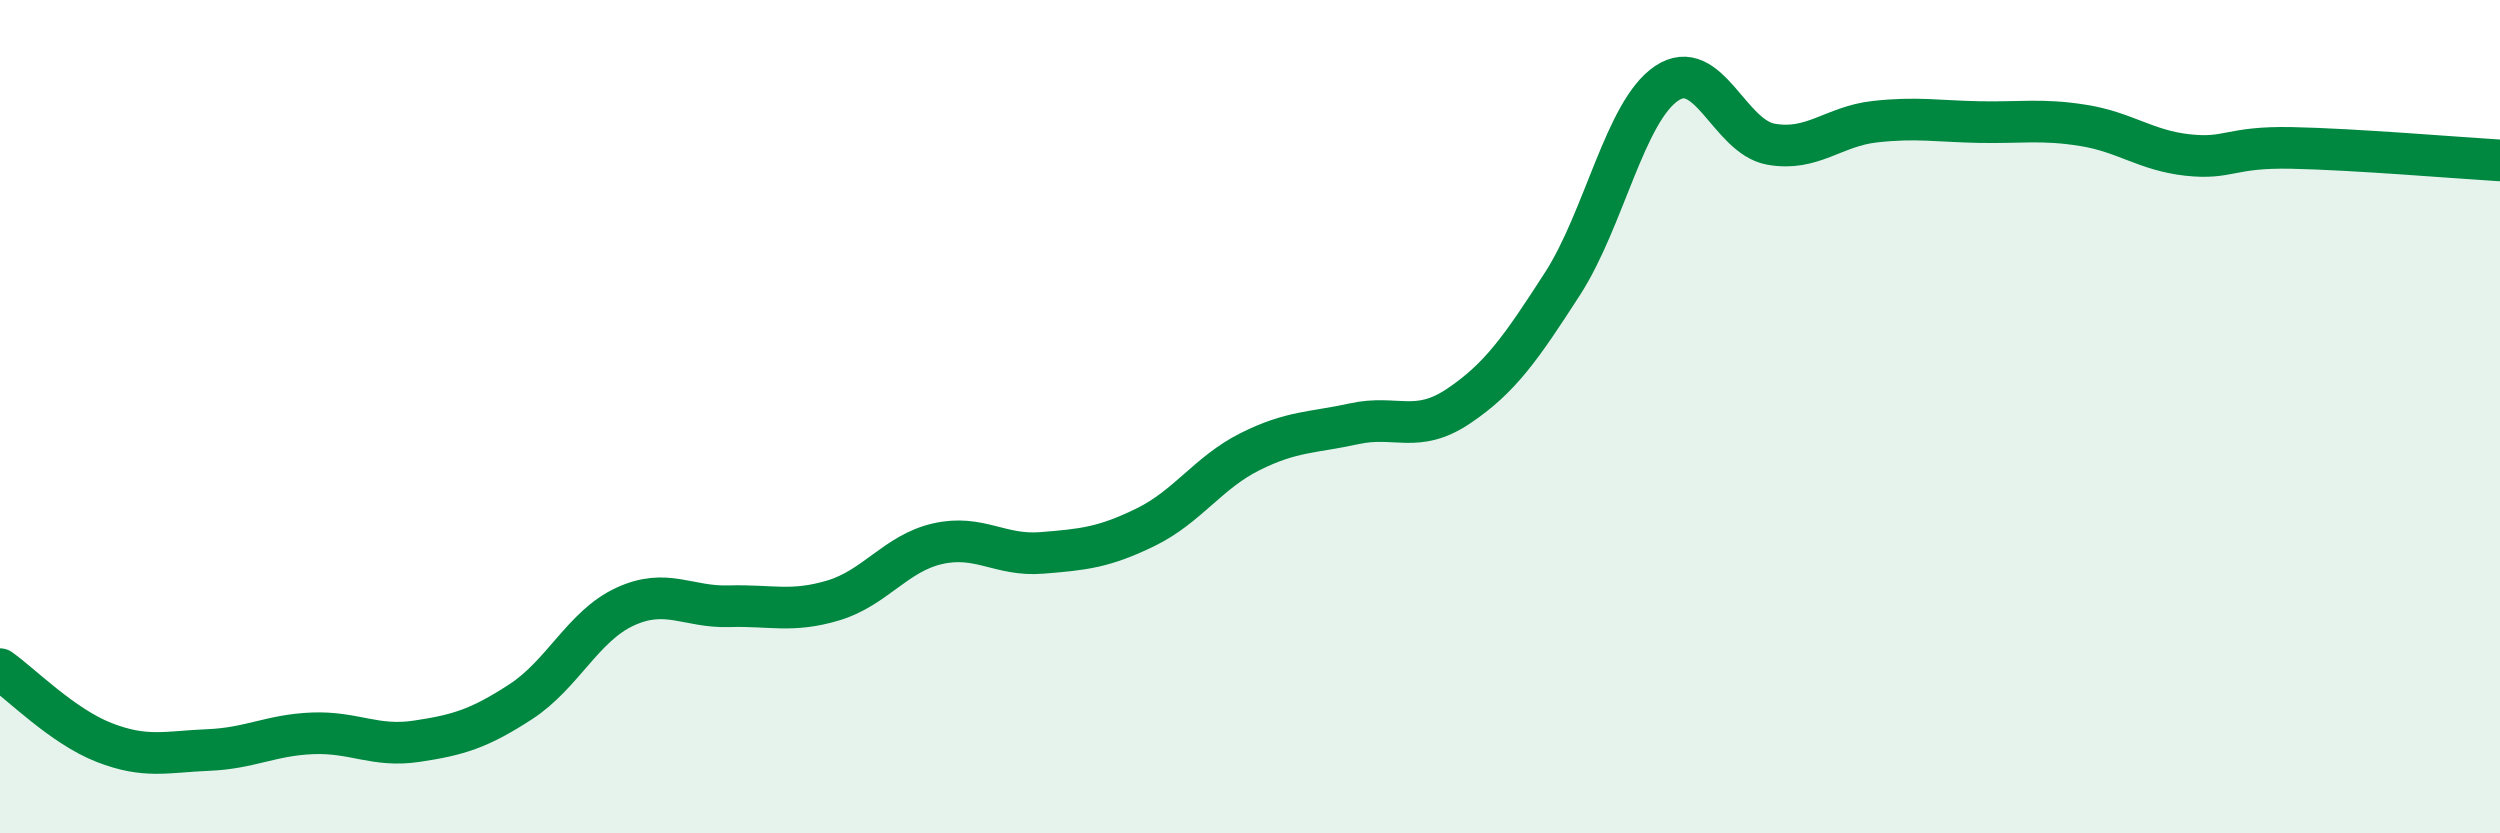
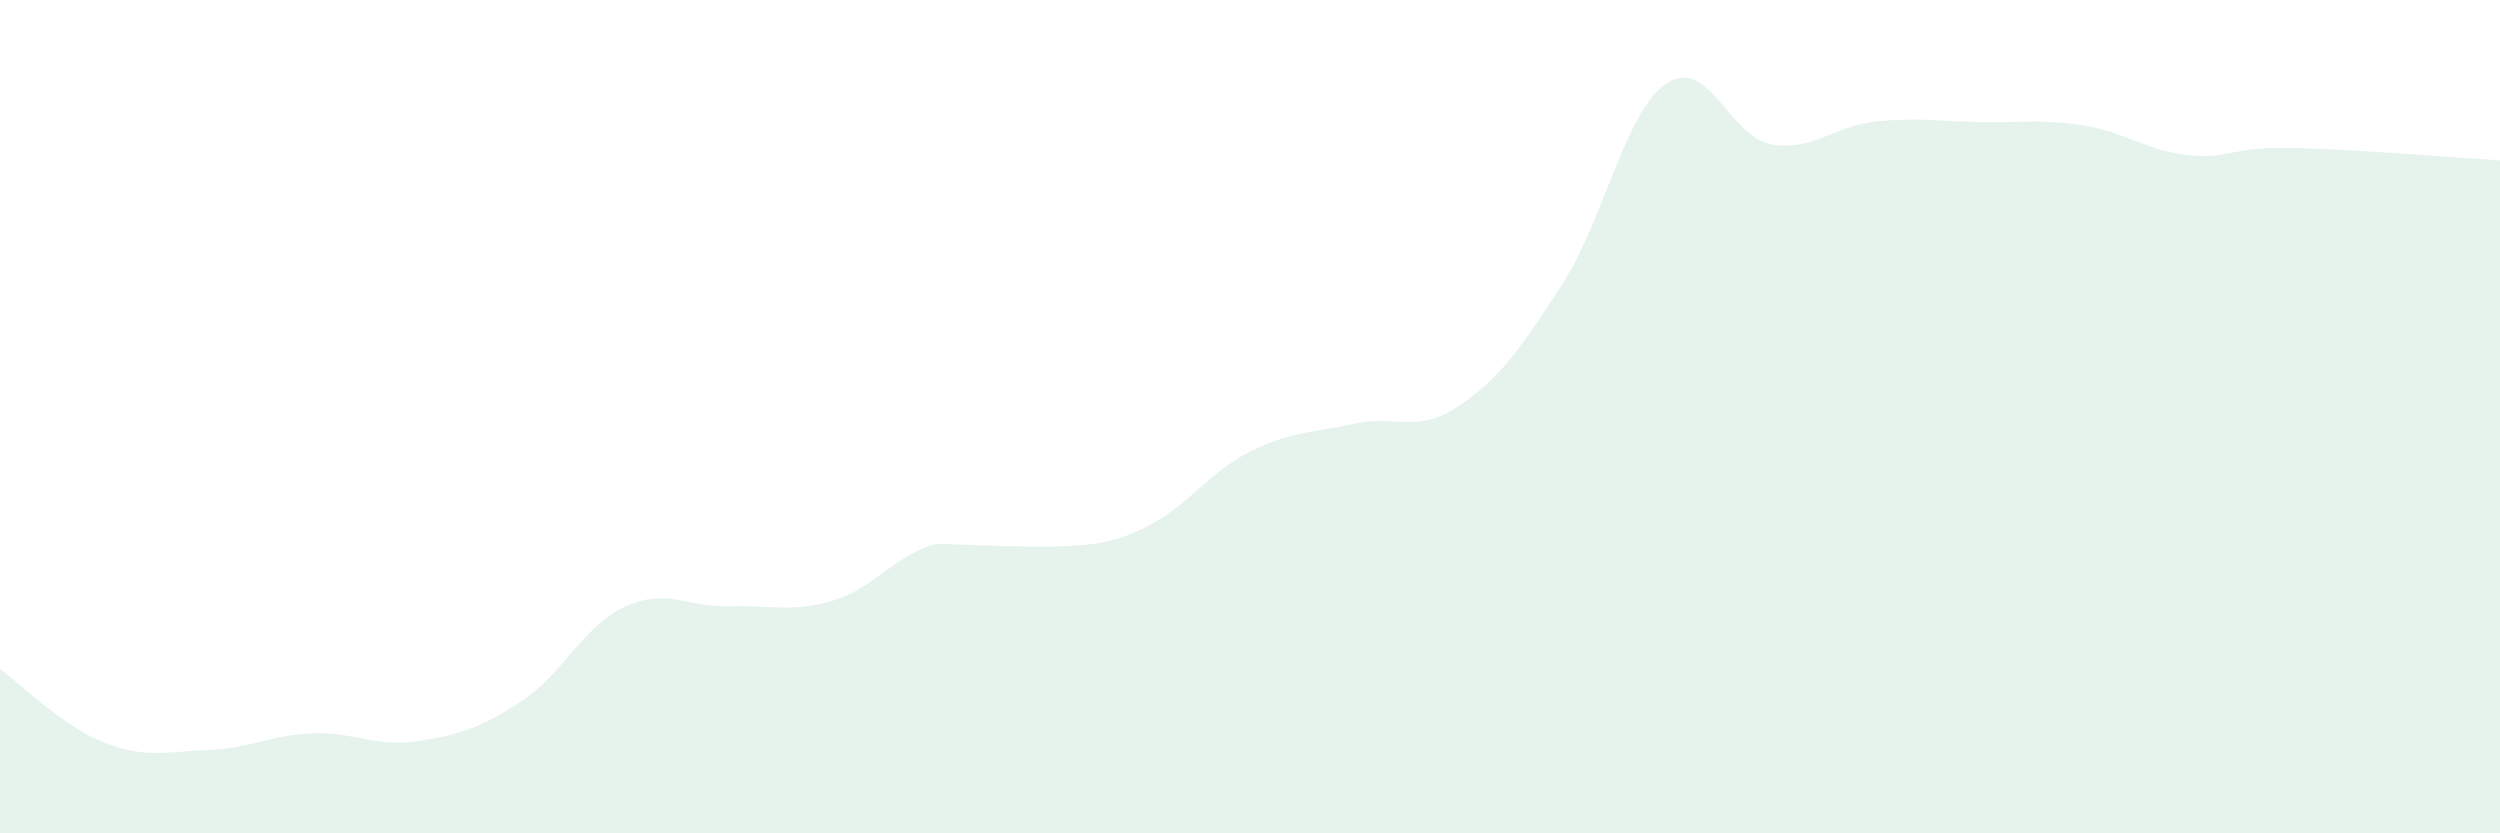
<svg xmlns="http://www.w3.org/2000/svg" width="60" height="20" viewBox="0 0 60 20">
-   <path d="M 0,16.06 C 0.5,16.41 1.5,17.43 2.5,17.82 C 3.5,18.21 4,18.04 5,18 C 6,17.96 6.5,17.64 7.5,17.6 C 8.5,17.56 9,17.94 10,17.79 C 11,17.64 11.5,17.49 12.5,16.84 C 13.5,16.19 14,15.02 15,14.56 C 16,14.1 16.5,14.58 17.5,14.55 C 18.5,14.52 19,14.71 20,14.41 C 21,14.11 21.5,13.28 22.5,13.05 C 23.5,12.82 24,13.35 25,13.27 C 26,13.19 26.5,13.14 27.5,12.65 C 28.5,12.16 29,11.34 30,10.84 C 31,10.34 31.5,10.39 32.5,10.17 C 33.5,9.95 34,10.42 35,9.75 C 36,9.08 36.5,8.36 37.5,6.81 C 38.5,5.26 39,2.67 40,2 C 41,1.33 41.5,3.28 42.5,3.46 C 43.5,3.64 44,3.03 45,2.92 C 46,2.81 46.5,2.91 47.5,2.93 C 48.5,2.95 49,2.85 50,3.01 C 51,3.17 51.5,3.61 52.5,3.72 C 53.5,3.83 53.5,3.52 55,3.55 C 56.5,3.58 59,3.79 60,3.85L60 20L0 20Z" fill="#008740" opacity="0.1" stroke-linecap="round" stroke-linejoin="round" />
-   <path d="M 0,16.06 C 0.5,16.41 1.5,17.43 2.5,17.82 C 3.5,18.21 4,18.04 5,18 C 6,17.96 6.5,17.64 7.5,17.6 C 8.5,17.56 9,17.94 10,17.79 C 11,17.64 11.5,17.49 12.5,16.84 C 13.5,16.19 14,15.02 15,14.56 C 16,14.1 16.5,14.58 17.5,14.55 C 18.5,14.52 19,14.71 20,14.41 C 21,14.11 21.5,13.28 22.5,13.05 C 23.5,12.82 24,13.35 25,13.27 C 26,13.19 26.5,13.14 27.5,12.65 C 28.5,12.16 29,11.34 30,10.84 C 31,10.34 31.5,10.39 32.5,10.17 C 33.5,9.95 34,10.42 35,9.75 C 36,9.08 36.5,8.36 37.5,6.81 C 38.5,5.26 39,2.67 40,2 C 41,1.33 41.5,3.28 42.5,3.46 C 43.5,3.64 44,3.03 45,2.92 C 46,2.81 46.5,2.91 47.5,2.93 C 48.5,2.95 49,2.85 50,3.01 C 51,3.17 51.5,3.61 52.5,3.72 C 53.5,3.83 53.5,3.52 55,3.55 C 56.5,3.58 59,3.79 60,3.85" stroke="#008740" stroke-width="1" fill="none" stroke-linecap="round" stroke-linejoin="round" />
+   <path d="M 0,16.06 C 0.5,16.41 1.5,17.43 2.5,17.82 C 3.5,18.21 4,18.04 5,18 C 6,17.96 6.5,17.64 7.5,17.6 C 8.5,17.56 9,17.94 10,17.79 C 11,17.64 11.5,17.49 12.5,16.84 C 13.5,16.19 14,15.02 15,14.56 C 16,14.1 16.5,14.58 17.5,14.55 C 18.5,14.52 19,14.71 20,14.41 C 21,14.11 21.5,13.28 22.5,13.05 C 26,13.19 26.5,13.14 27.5,12.65 C 28.5,12.16 29,11.34 30,10.84 C 31,10.34 31.5,10.39 32.5,10.17 C 33.5,9.95 34,10.42 35,9.75 C 36,9.08 36.5,8.36 37.5,6.81 C 38.5,5.26 39,2.67 40,2 C 41,1.33 41.5,3.28 42.5,3.46 C 43.5,3.64 44,3.03 45,2.92 C 46,2.81 46.5,2.91 47.5,2.93 C 48.5,2.95 49,2.85 50,3.01 C 51,3.17 51.5,3.61 52.5,3.72 C 53.5,3.83 53.5,3.52 55,3.55 C 56.5,3.58 59,3.79 60,3.85L60 20L0 20Z" fill="#008740" opacity="0.1" stroke-linecap="round" stroke-linejoin="round" />
</svg>